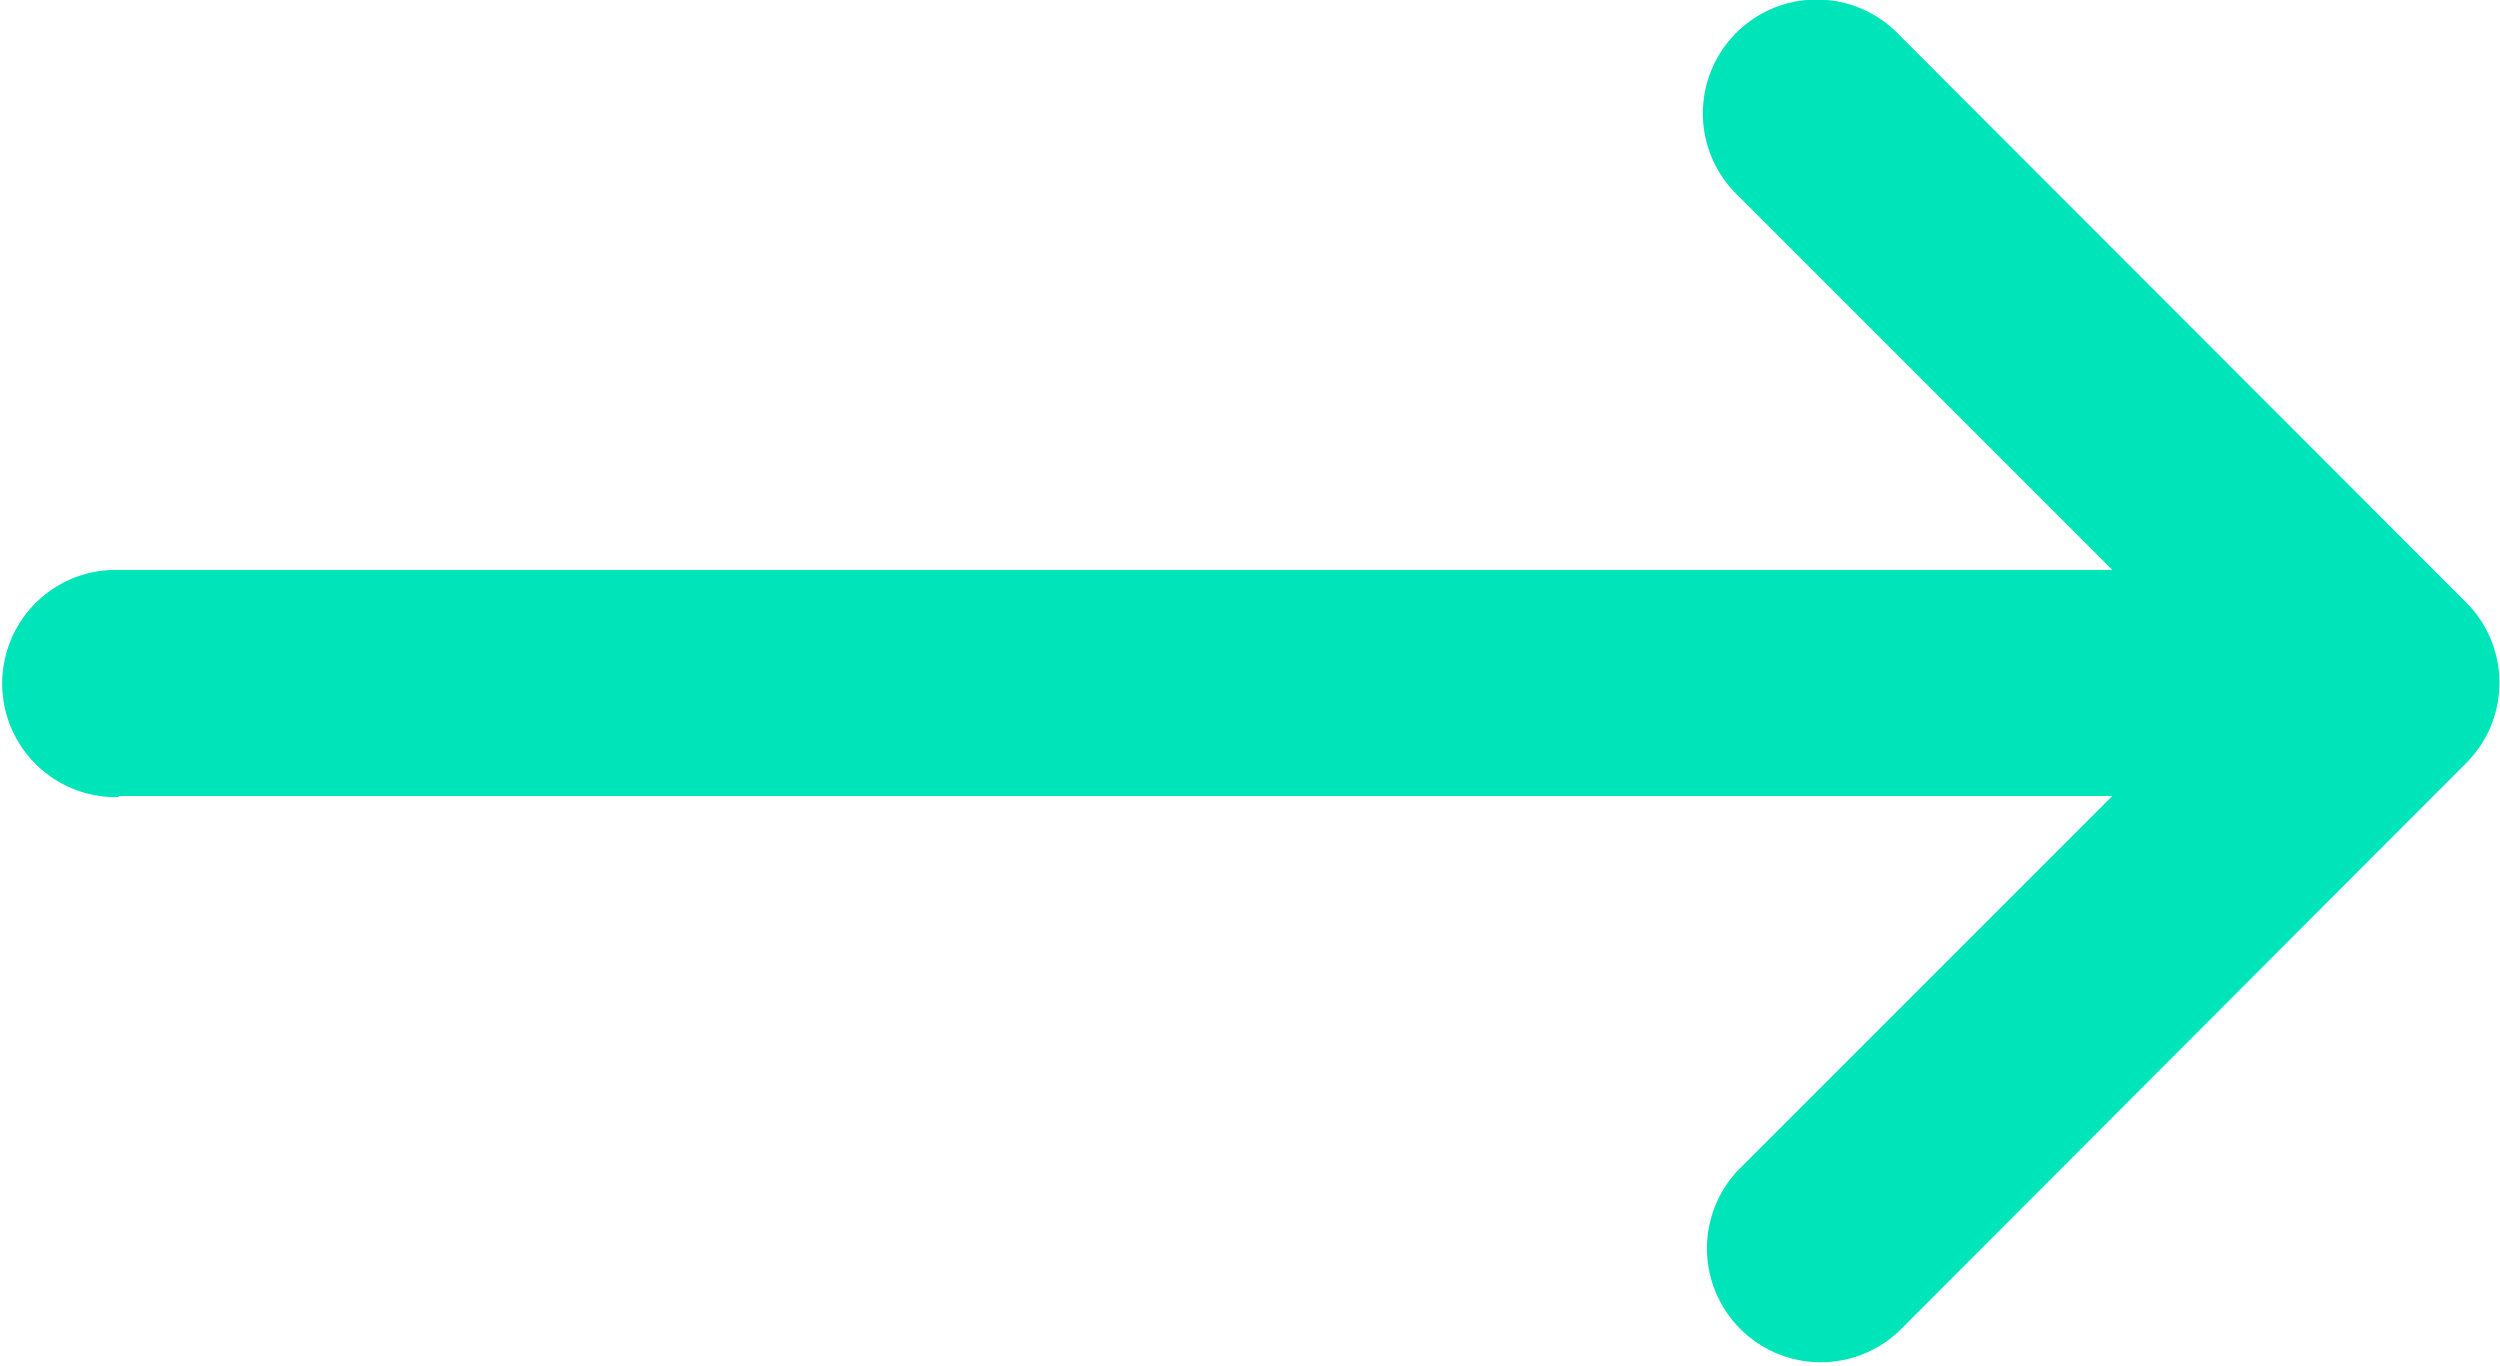
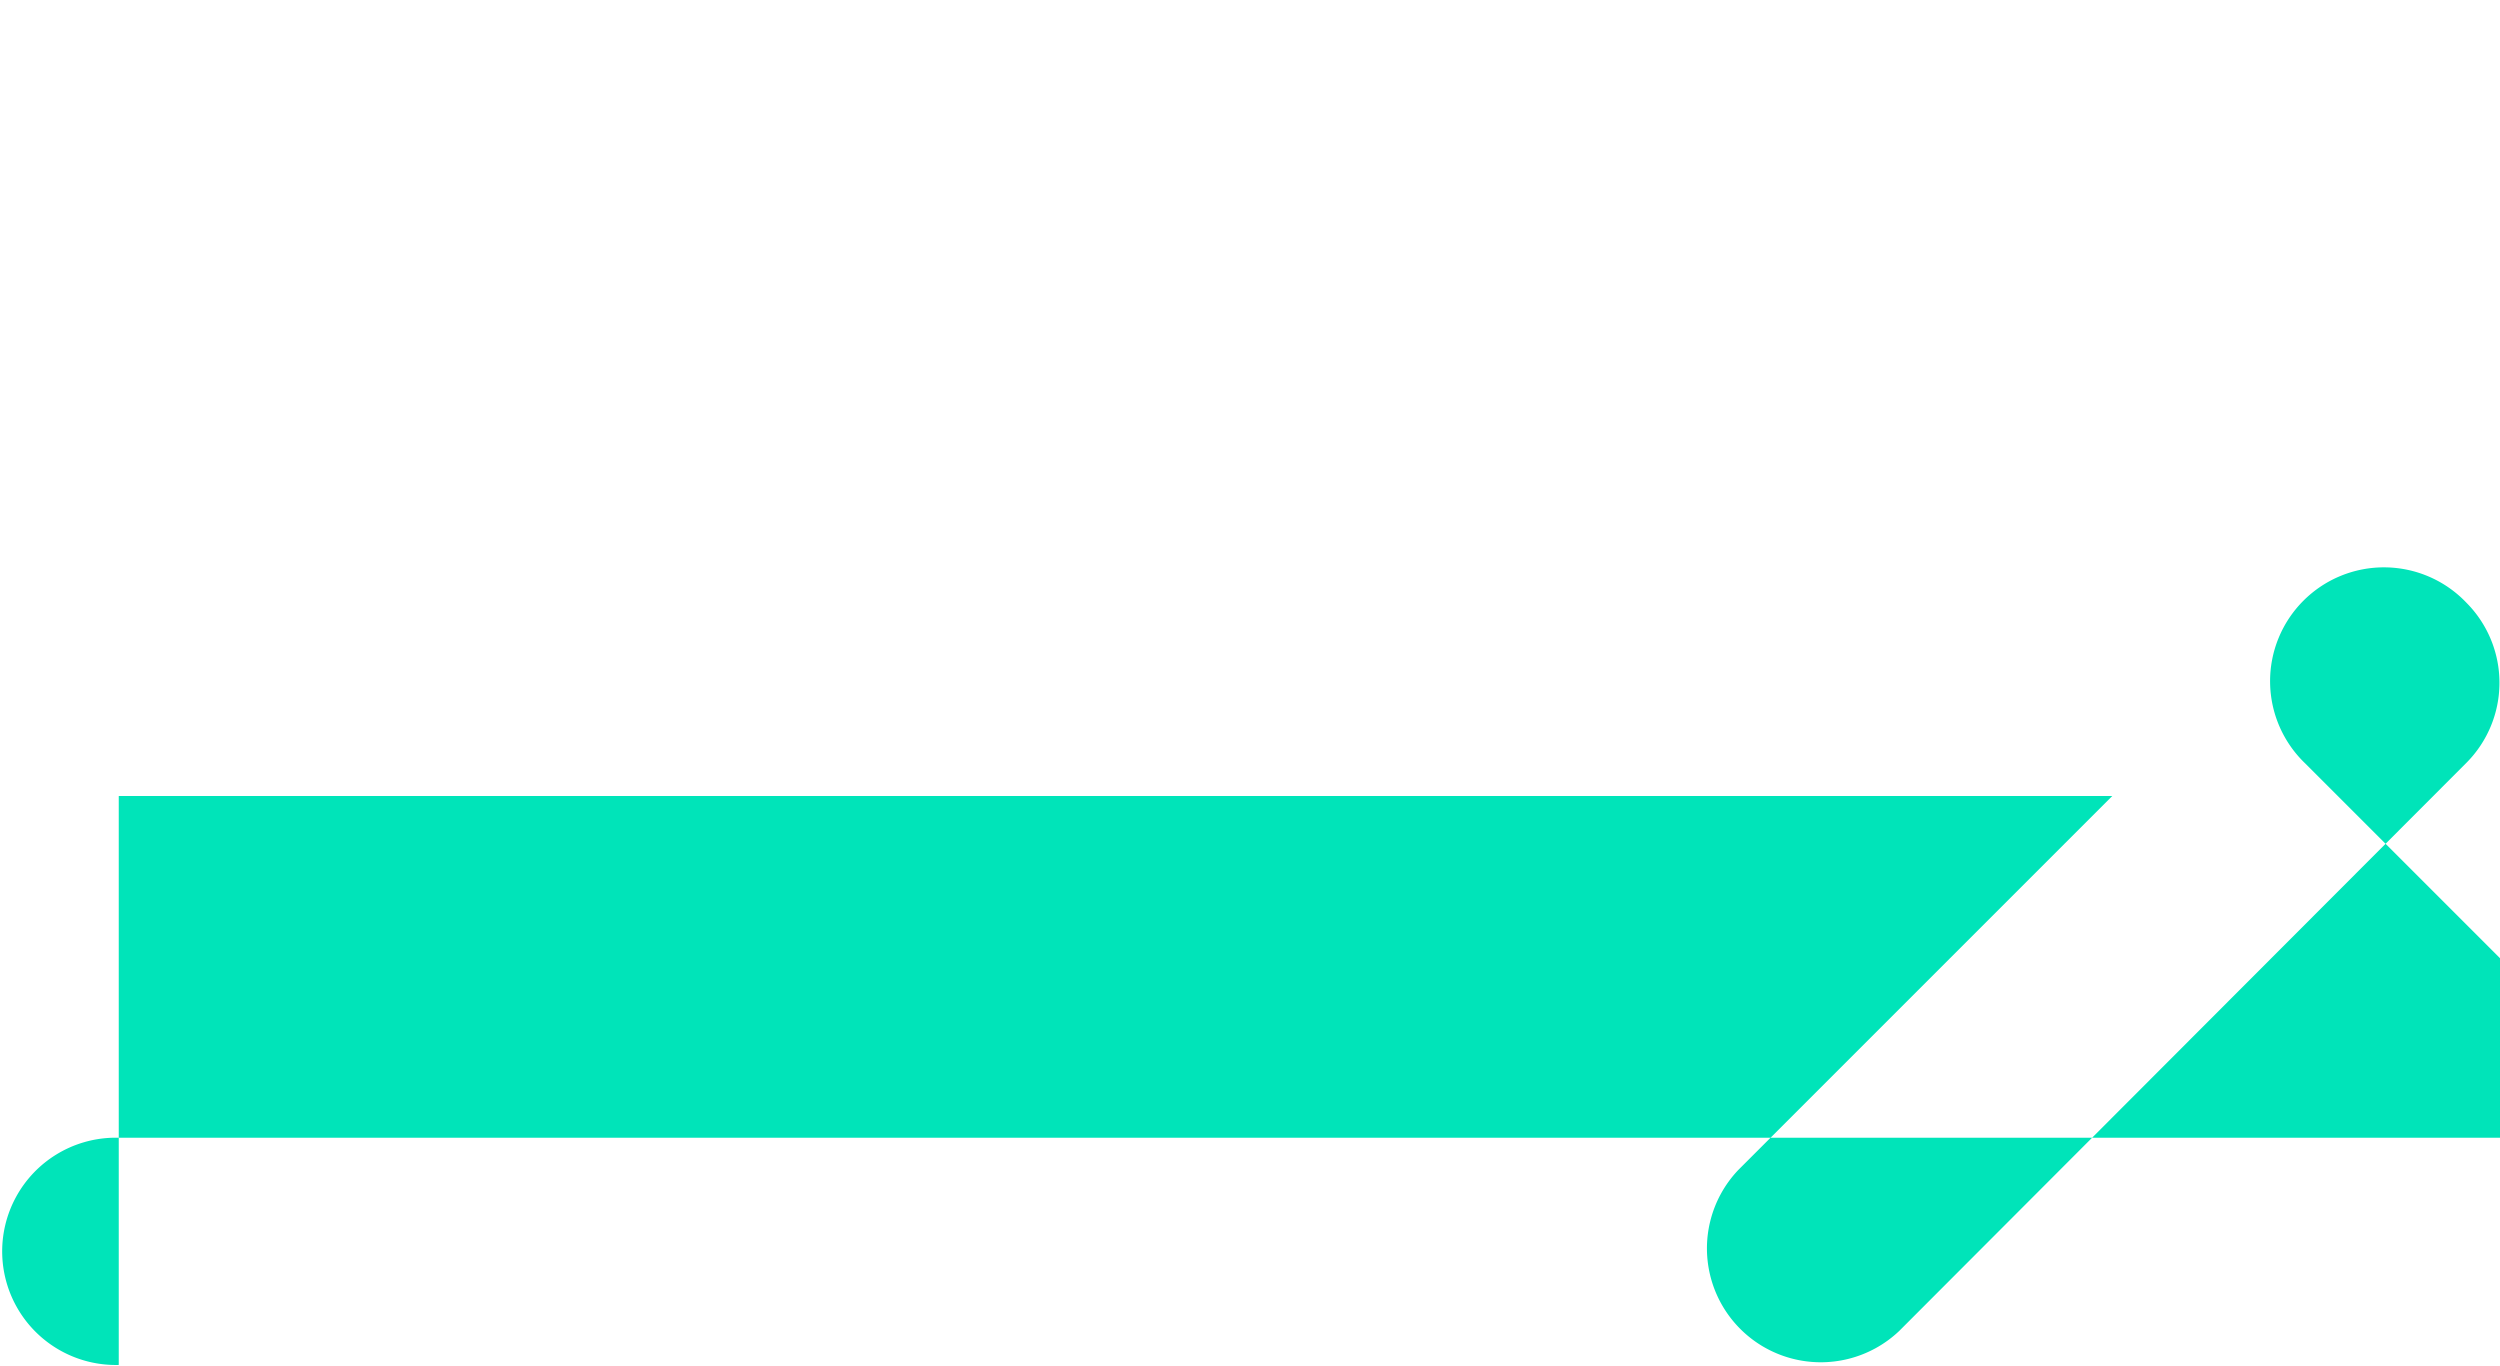
<svg xmlns="http://www.w3.org/2000/svg" width="21.389" height="11.685" viewBox="0 0 21.389 11.685">
  <g id="button-errow" transform="translate(-0.257 -292.234)">
-     <path id="path9413" d="M1.273,299.044H18.329l-3.2,3.2a.974.974,0,0,0,1.377,1.377l2.91-2.915,1.943-1.946a.971.971,0,0,0,0-1.369l-4.853-4.858a.974.974,0,1,0-1.377,1.377l3.2,3.2H1.223a.972.972,0,1,0,.05,1.944Z" transform="translate(0 0)" fill="#00e4b9" />
+     <path id="path9413" d="M1.273,299.044H18.329l-3.2,3.2a.974.974,0,0,0,1.377,1.377l2.91-2.915,1.943-1.946a.971.971,0,0,0,0-1.369a.974.974,0,1,0-1.377,1.377l3.2,3.2H1.223a.972.972,0,1,0,.05,1.944Z" transform="translate(0 0)" fill="#00e4b9" />
  </g>
</svg>